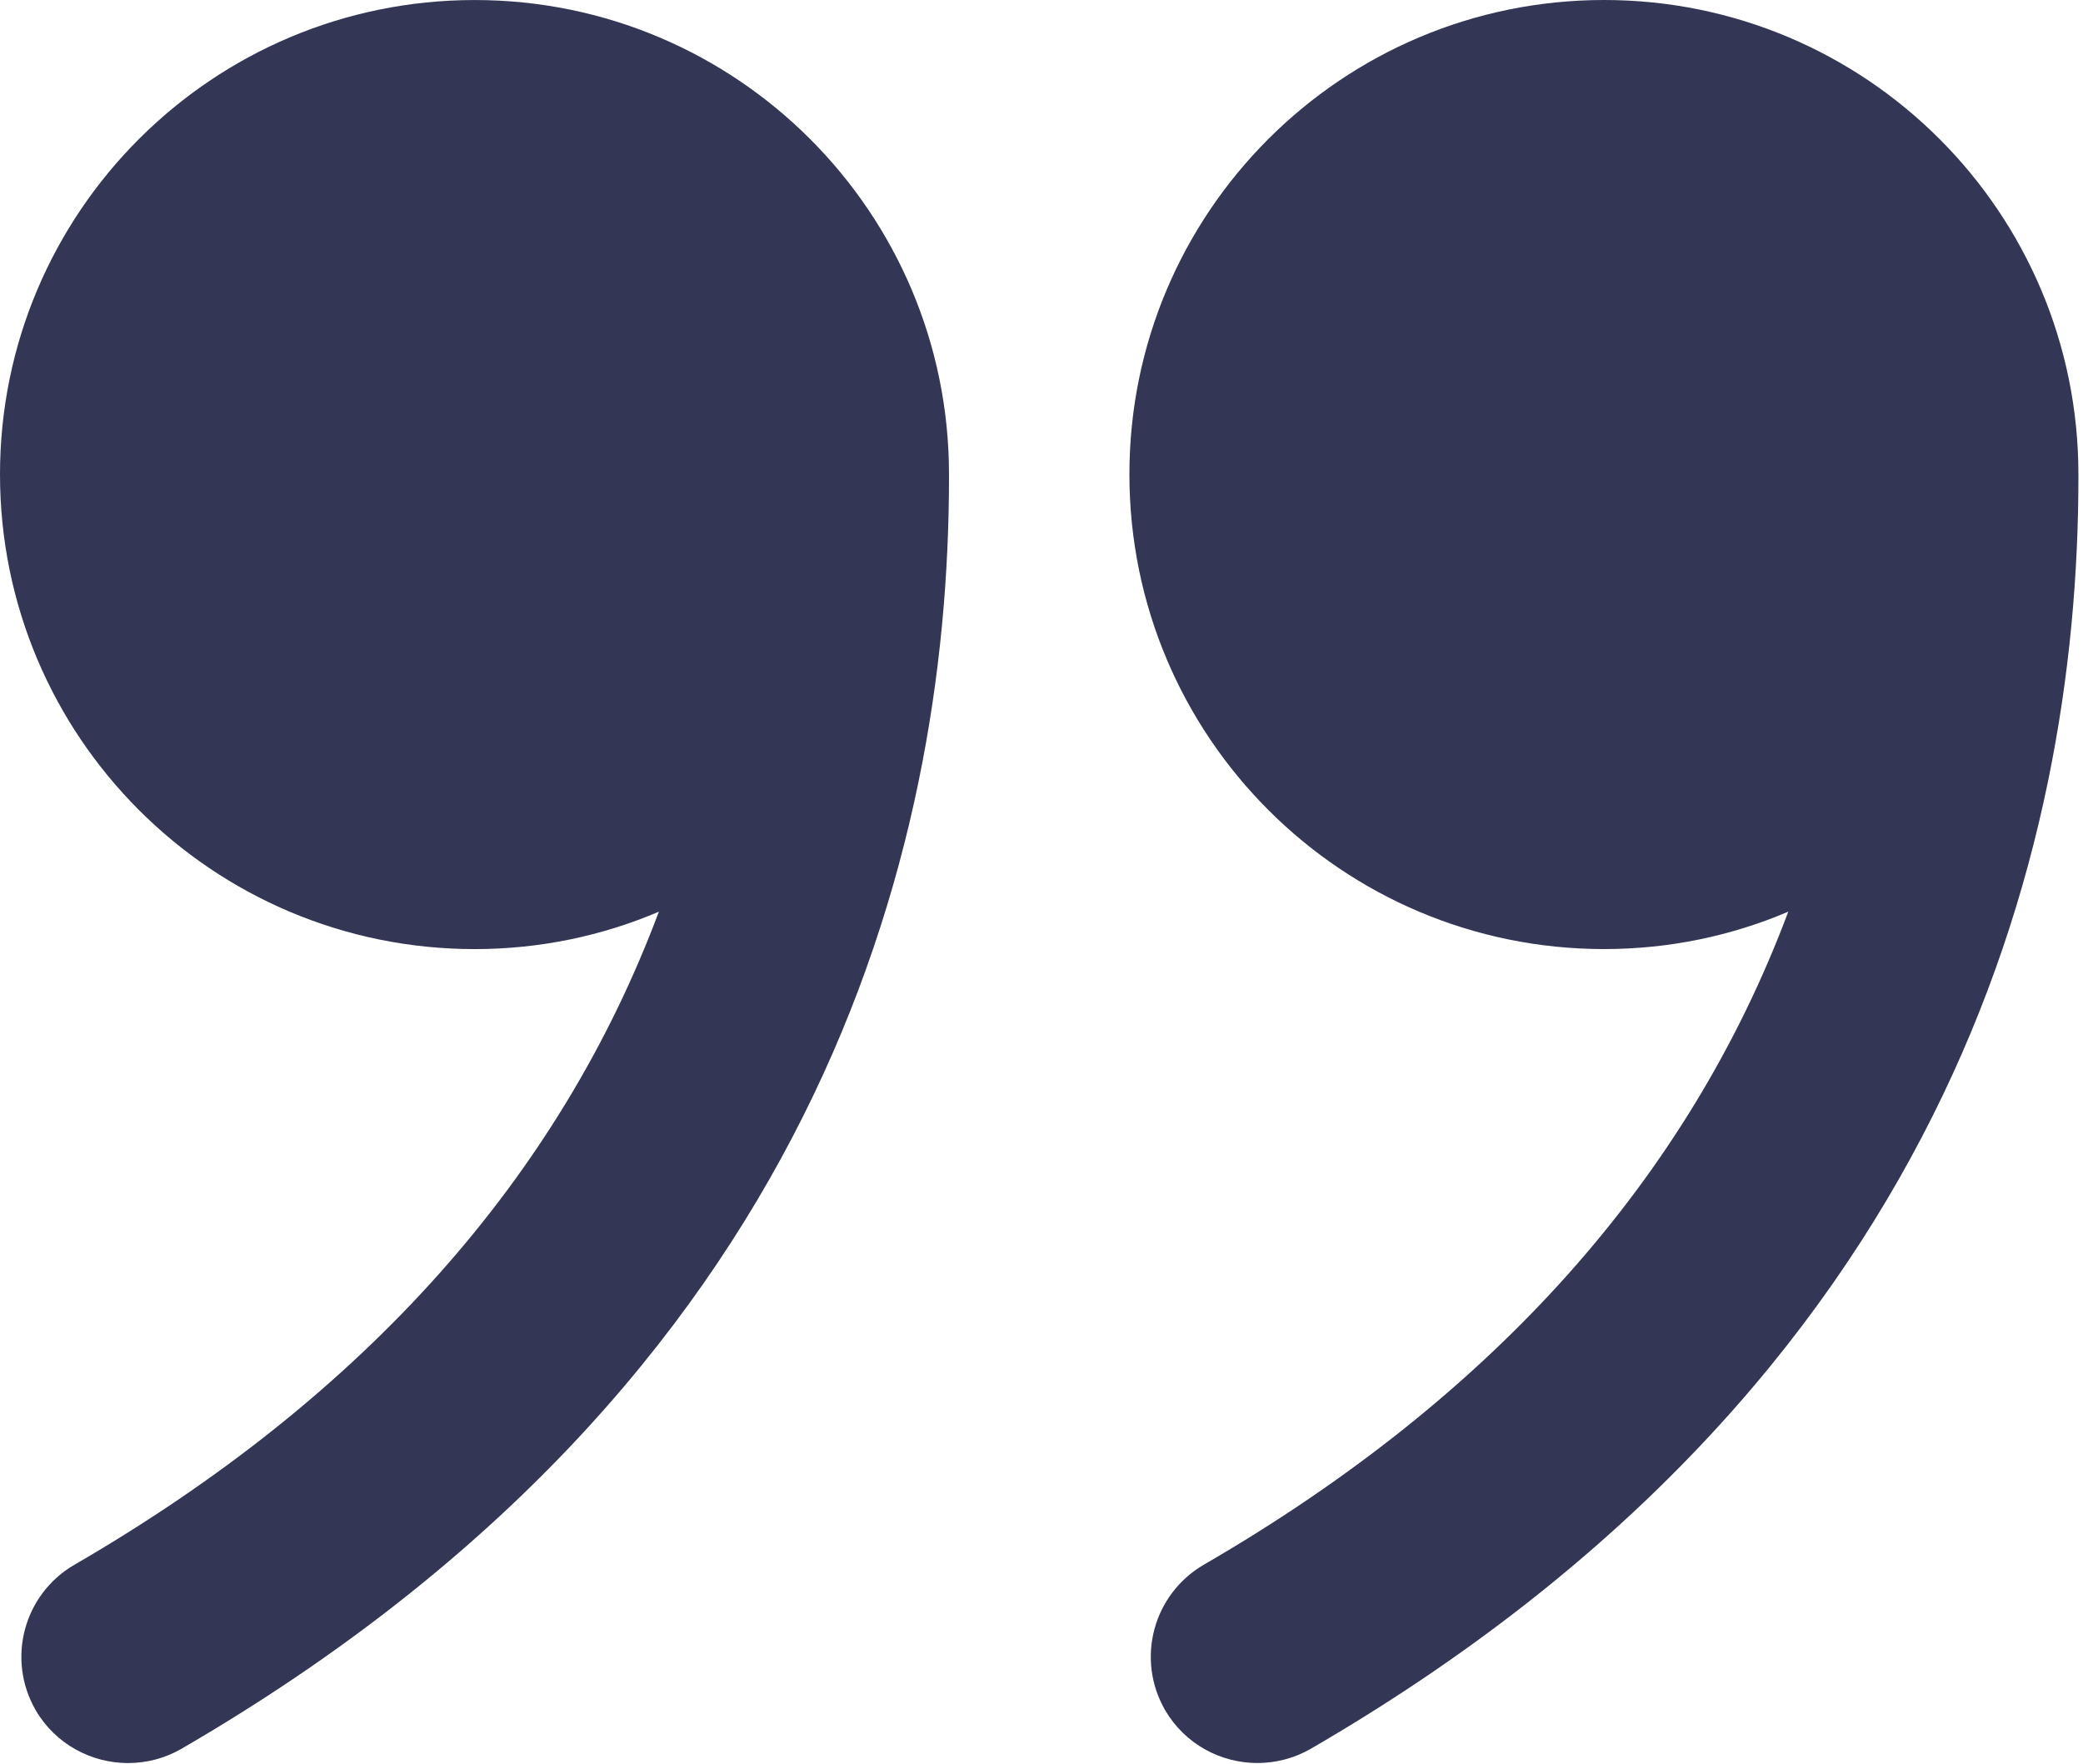
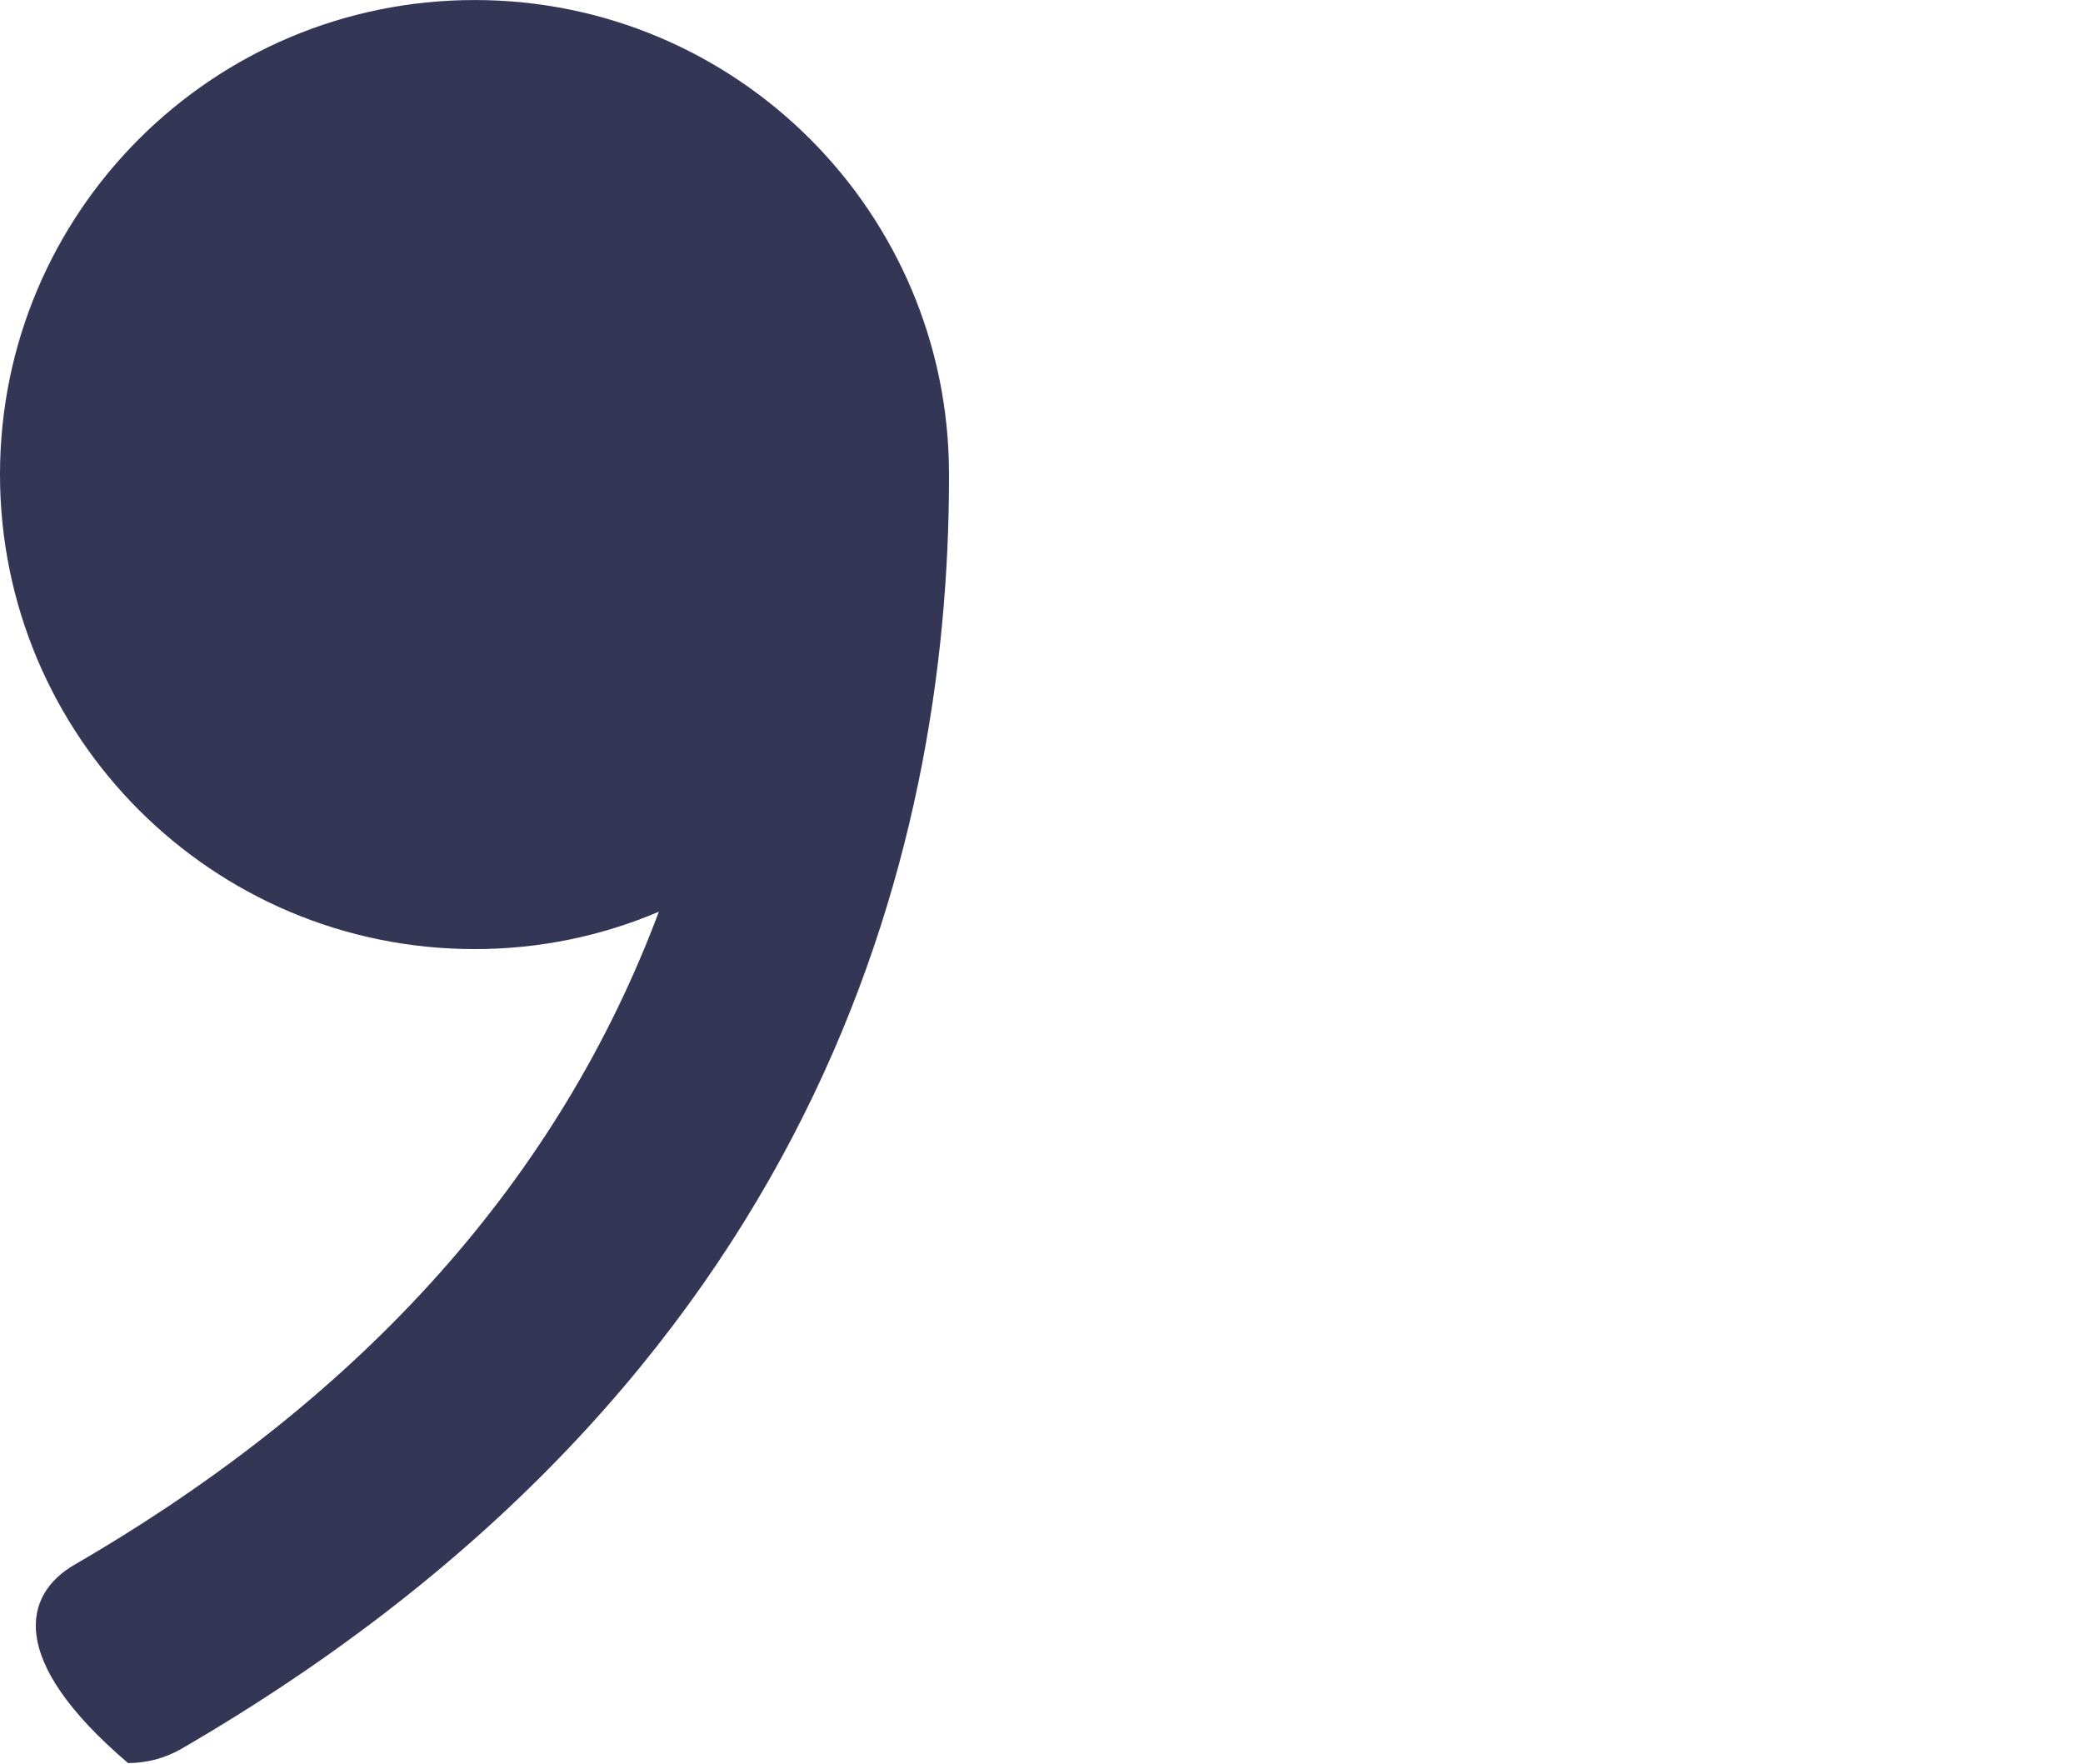
<svg xmlns="http://www.w3.org/2000/svg" width="405" height="343" viewBox="0 0 405 343" fill="none">
-   <path d="M219.592 92.219C219.592 41.301 260.893 0 311.889 0C362.811 0 404.108 41.301 404.108 92.219V92.543V92.703C404.108 166.008 378.245 268.413 254.828 340.013C251.597 341.873 247.961 342.763 244.484 342.763C237.371 342.763 230.422 339.127 226.543 332.501C220.805 322.56 224.195 309.95 234.059 304.212C290.797 271.317 328.457 228.642 347.699 177.242C336.711 181.93 324.586 184.516 311.894 184.516C260.89 184.516 219.593 143.215 219.593 92.219L219.592 92.219Z" fill="#343656" />
-   <path d="M14.472 304.219C71.206 271.324 108.87 228.649 128.102 177.249C117.114 181.936 104.989 184.522 92.297 184.522C41.297 184.522 9.15527e-05 143.221 9.15527e-05 92.225C9.15527e-05 41.307 41.297 0.006 92.297 0.006C143.215 0.006 184.516 41.307 184.516 92.225V92.55V92.71C184.516 166.015 158.653 268.42 35.236 340.02C32.002 341.879 28.443 342.77 24.892 342.77C17.779 342.77 10.83 339.133 6.947 332.508C1.209 322.562 4.603 309.957 14.467 304.219L14.472 304.219Z" fill="#343656" />
+   <path d="M14.472 304.219C71.206 271.324 108.87 228.649 128.102 177.249C117.114 181.936 104.989 184.522 92.297 184.522C41.297 184.522 9.15527e-05 143.221 9.15527e-05 92.225C9.15527e-05 41.307 41.297 0.006 92.297 0.006C143.215 0.006 184.516 41.307 184.516 92.225V92.55V92.71C184.516 166.015 158.653 268.42 35.236 340.02C32.002 341.879 28.443 342.77 24.892 342.77C1.209 322.562 4.603 309.957 14.467 304.219L14.472 304.219Z" fill="#343656" />
</svg>